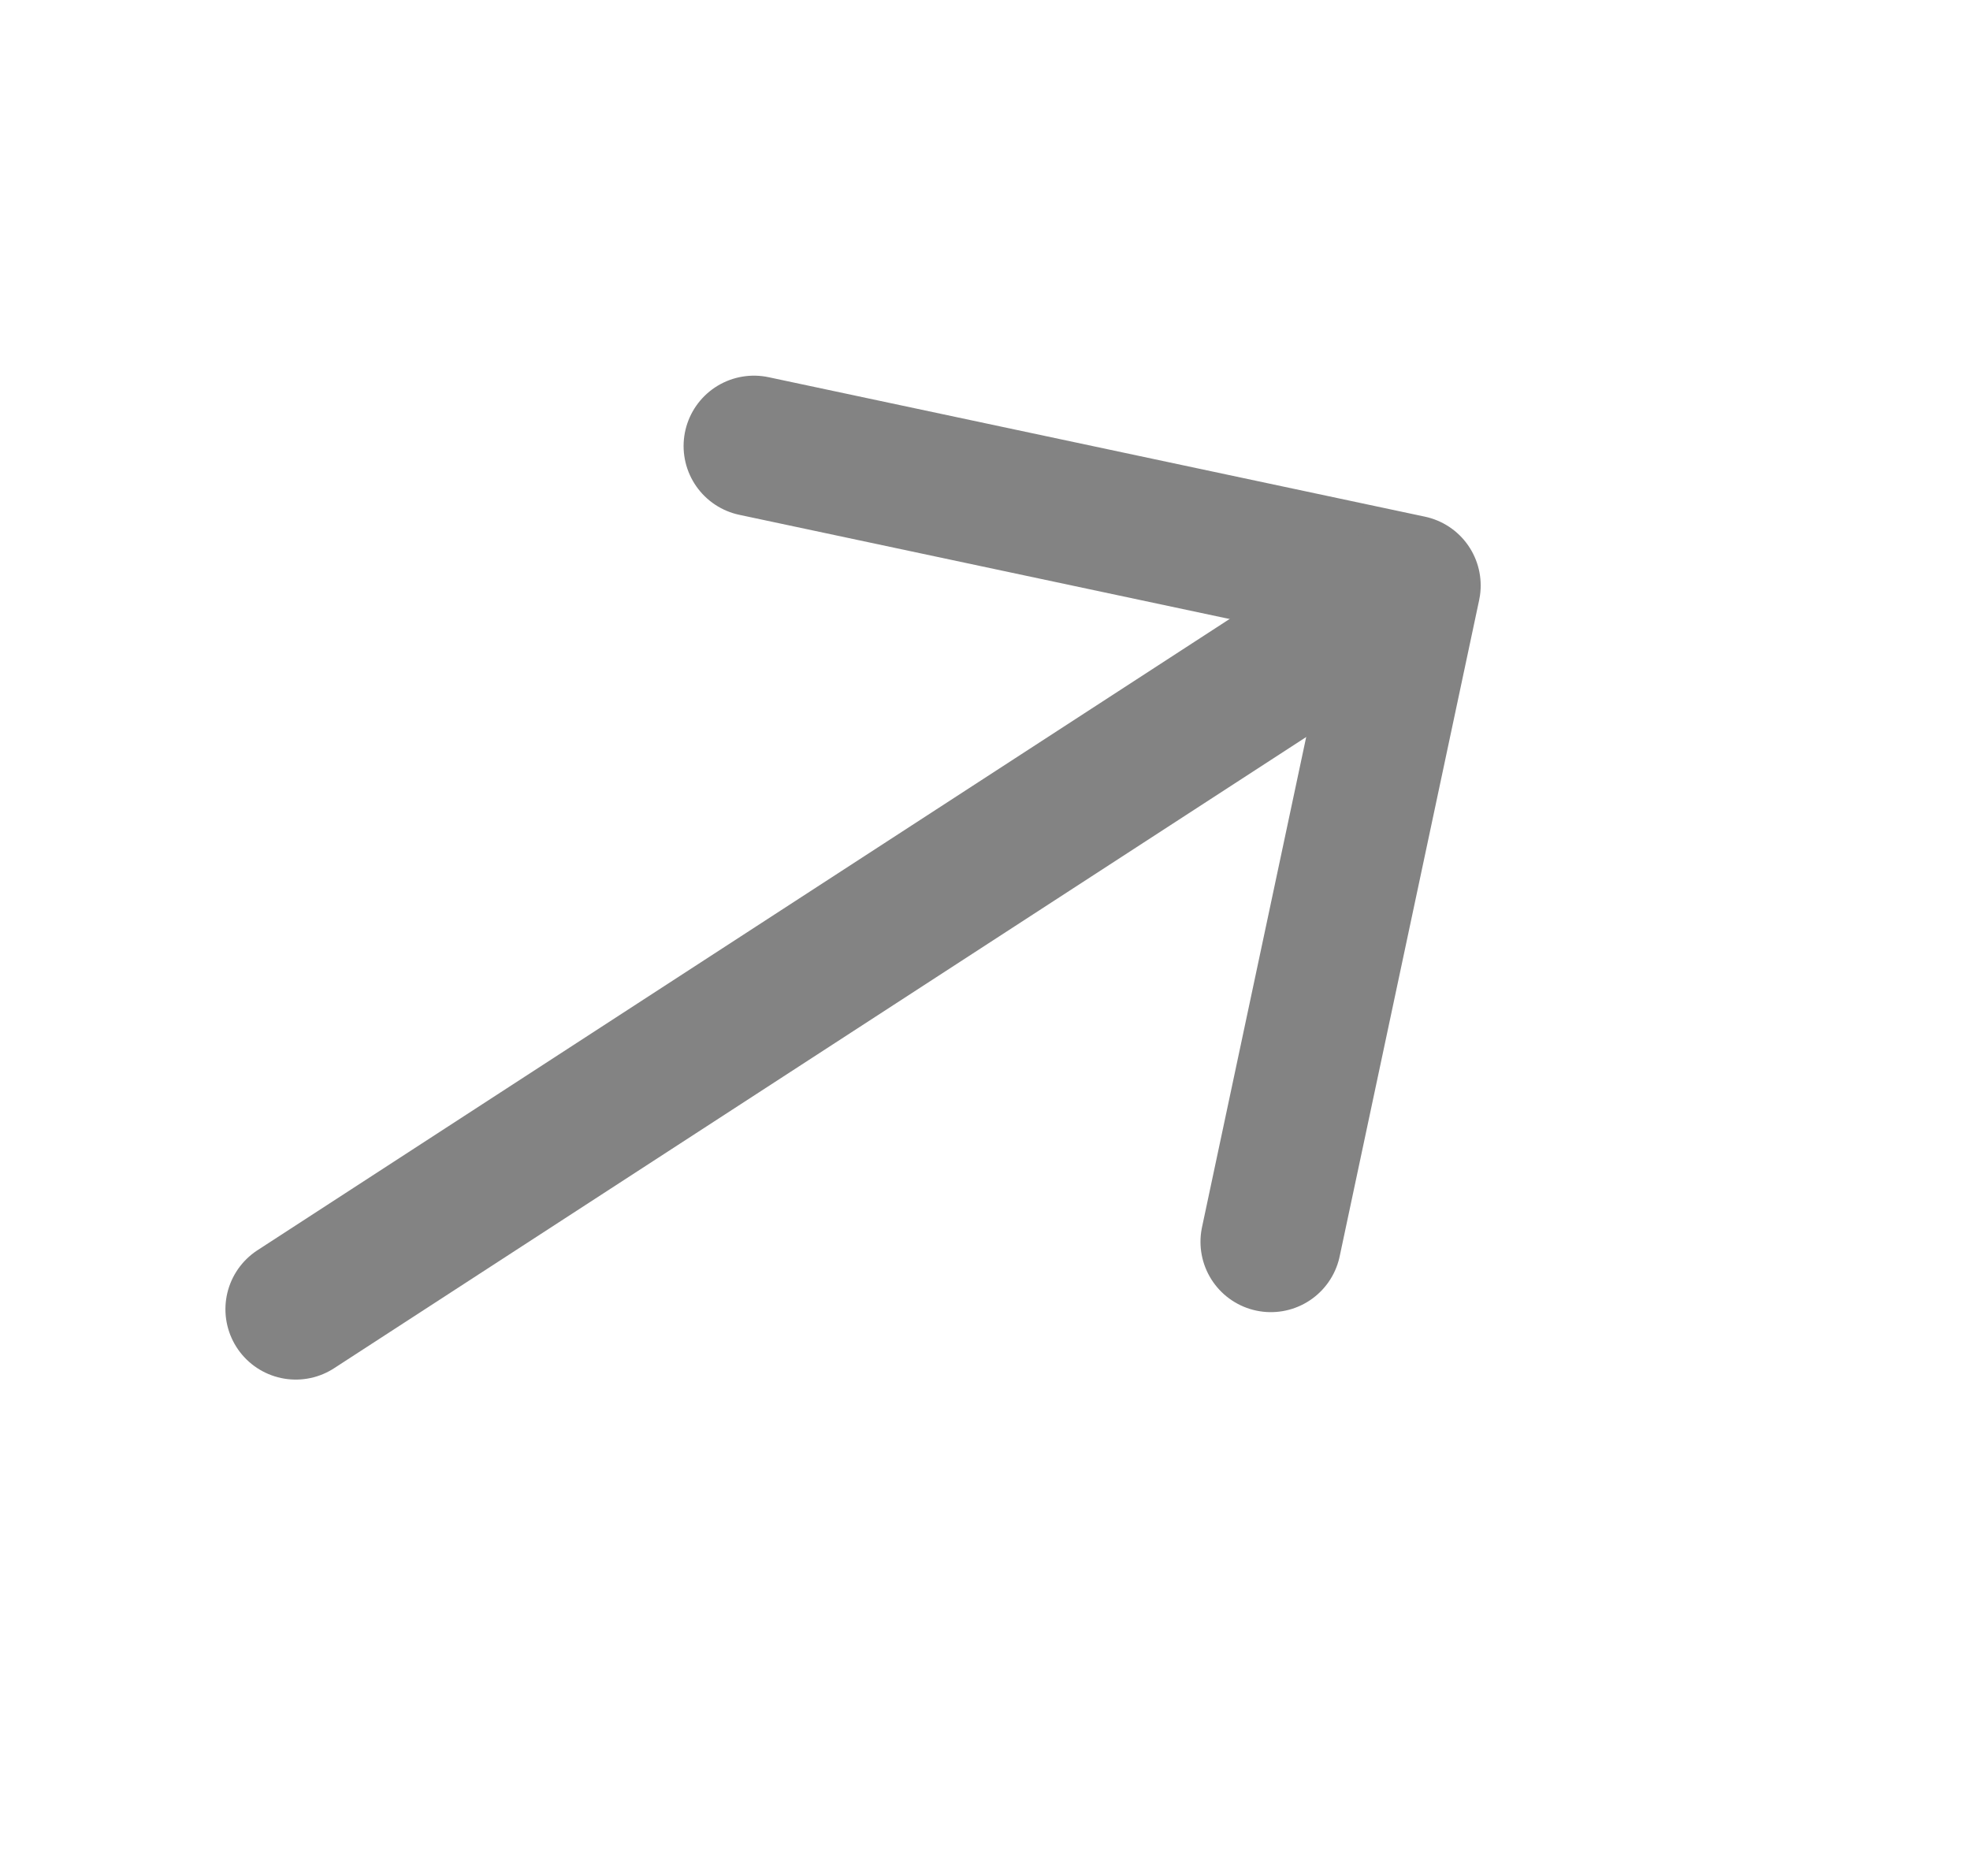
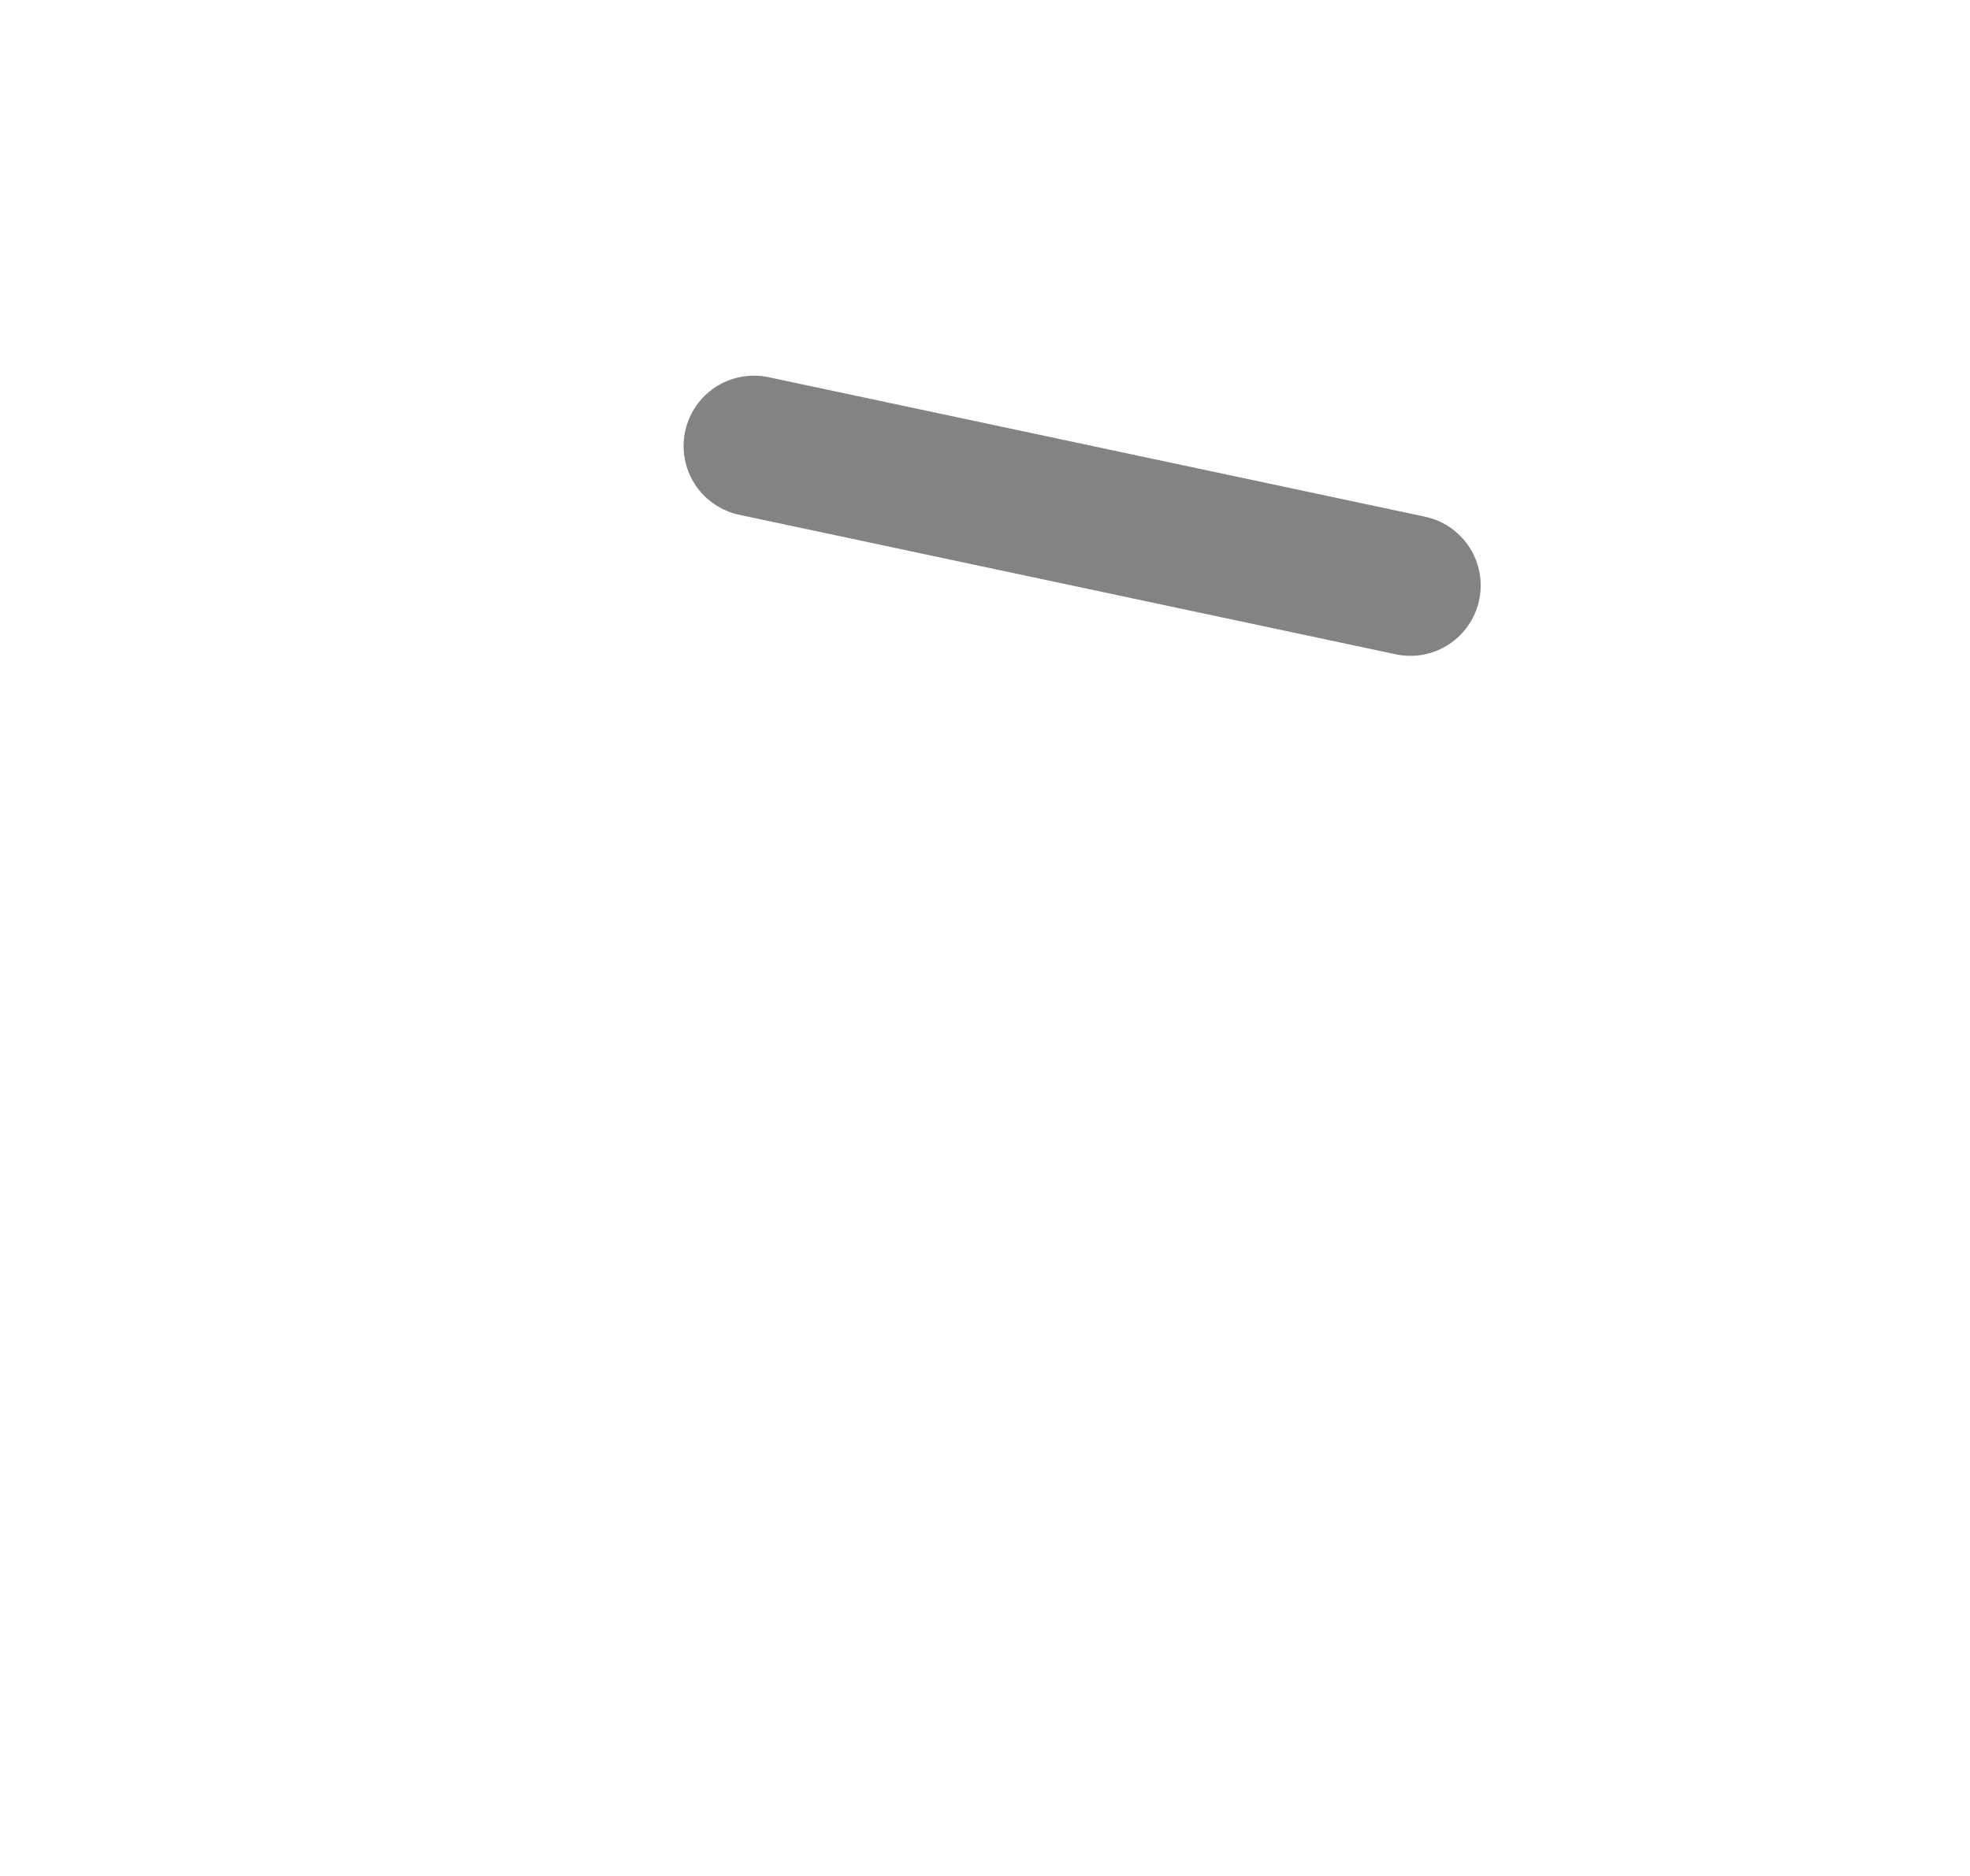
<svg xmlns="http://www.w3.org/2000/svg" width="21" height="20" viewBox="0 0 21 20" fill="none">
-   <path d="M8.037 4.755L15.034 6.242L13.547 13.239" stroke="#838383" stroke-width="1.5" stroke-miterlimit="10" stroke-linecap="round" stroke-linejoin="round" />
-   <path d="M3.153 13.958L14.916 6.319" stroke="#838383" stroke-width="1.5" stroke-miterlimit="10" stroke-linecap="round" stroke-linejoin="round" />
+   <path d="M8.037 4.755L15.034 6.242" stroke="#838383" stroke-width="1.5" stroke-miterlimit="10" stroke-linecap="round" stroke-linejoin="round" />
</svg>